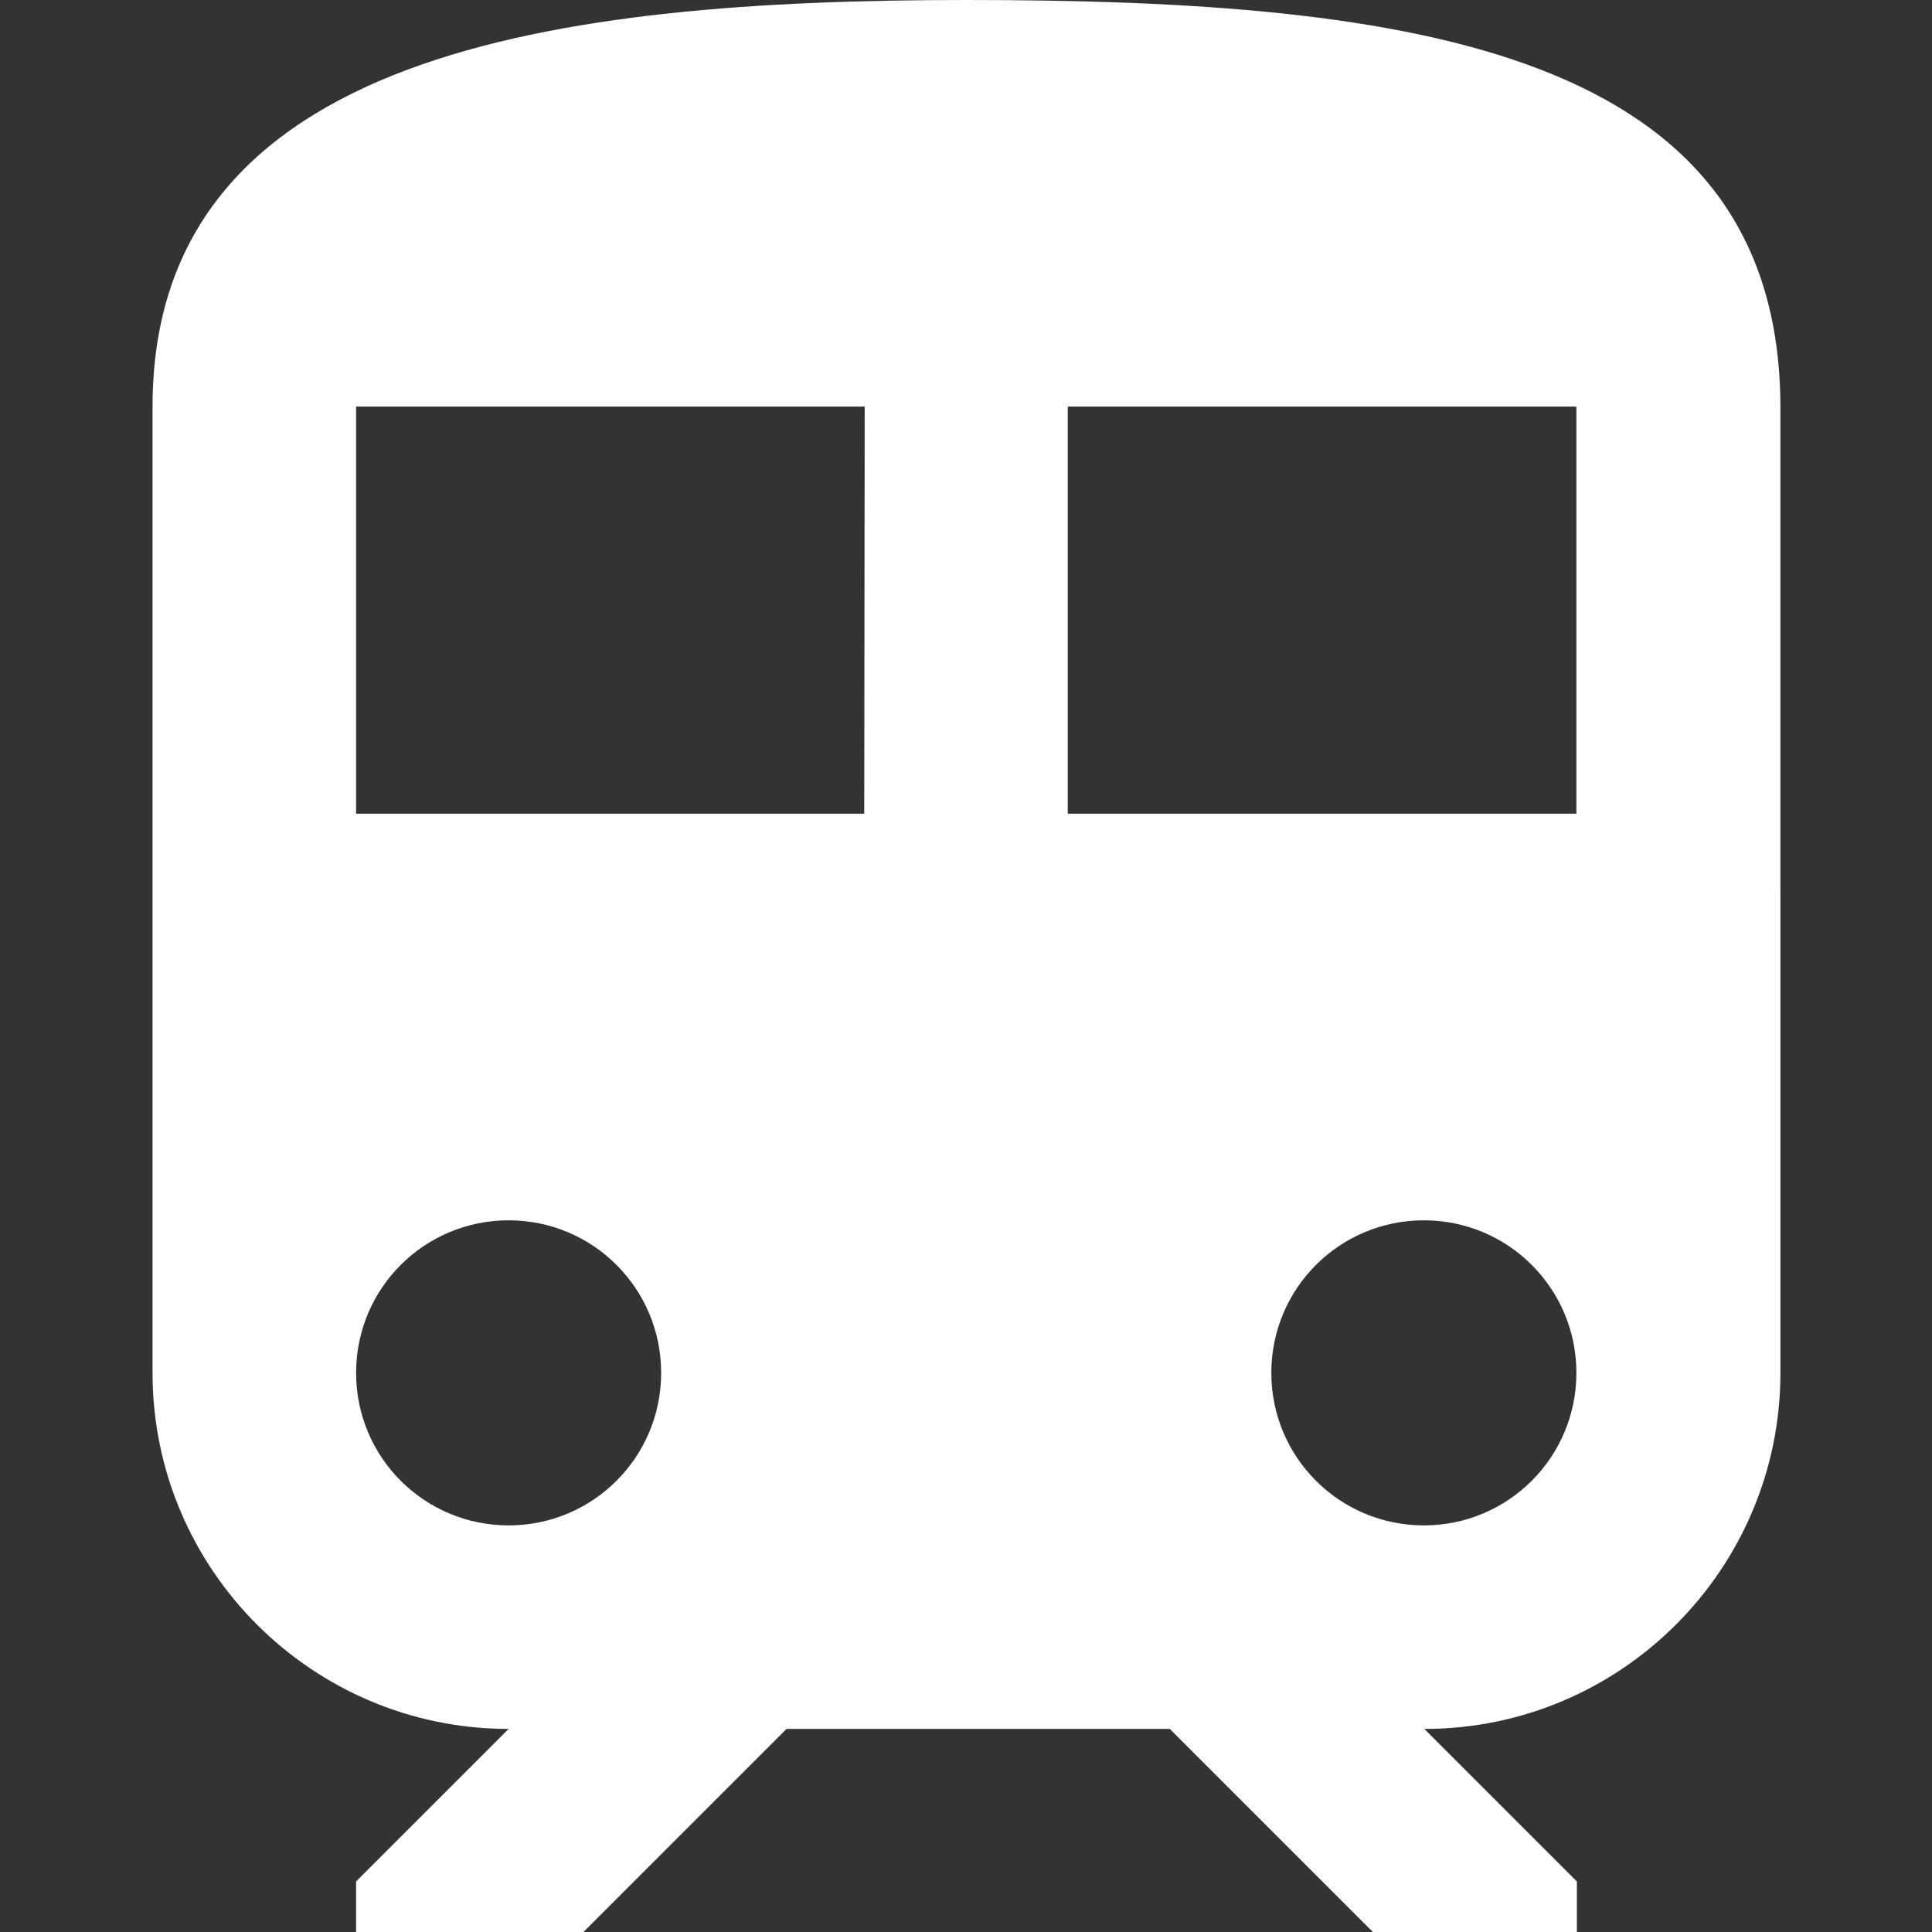
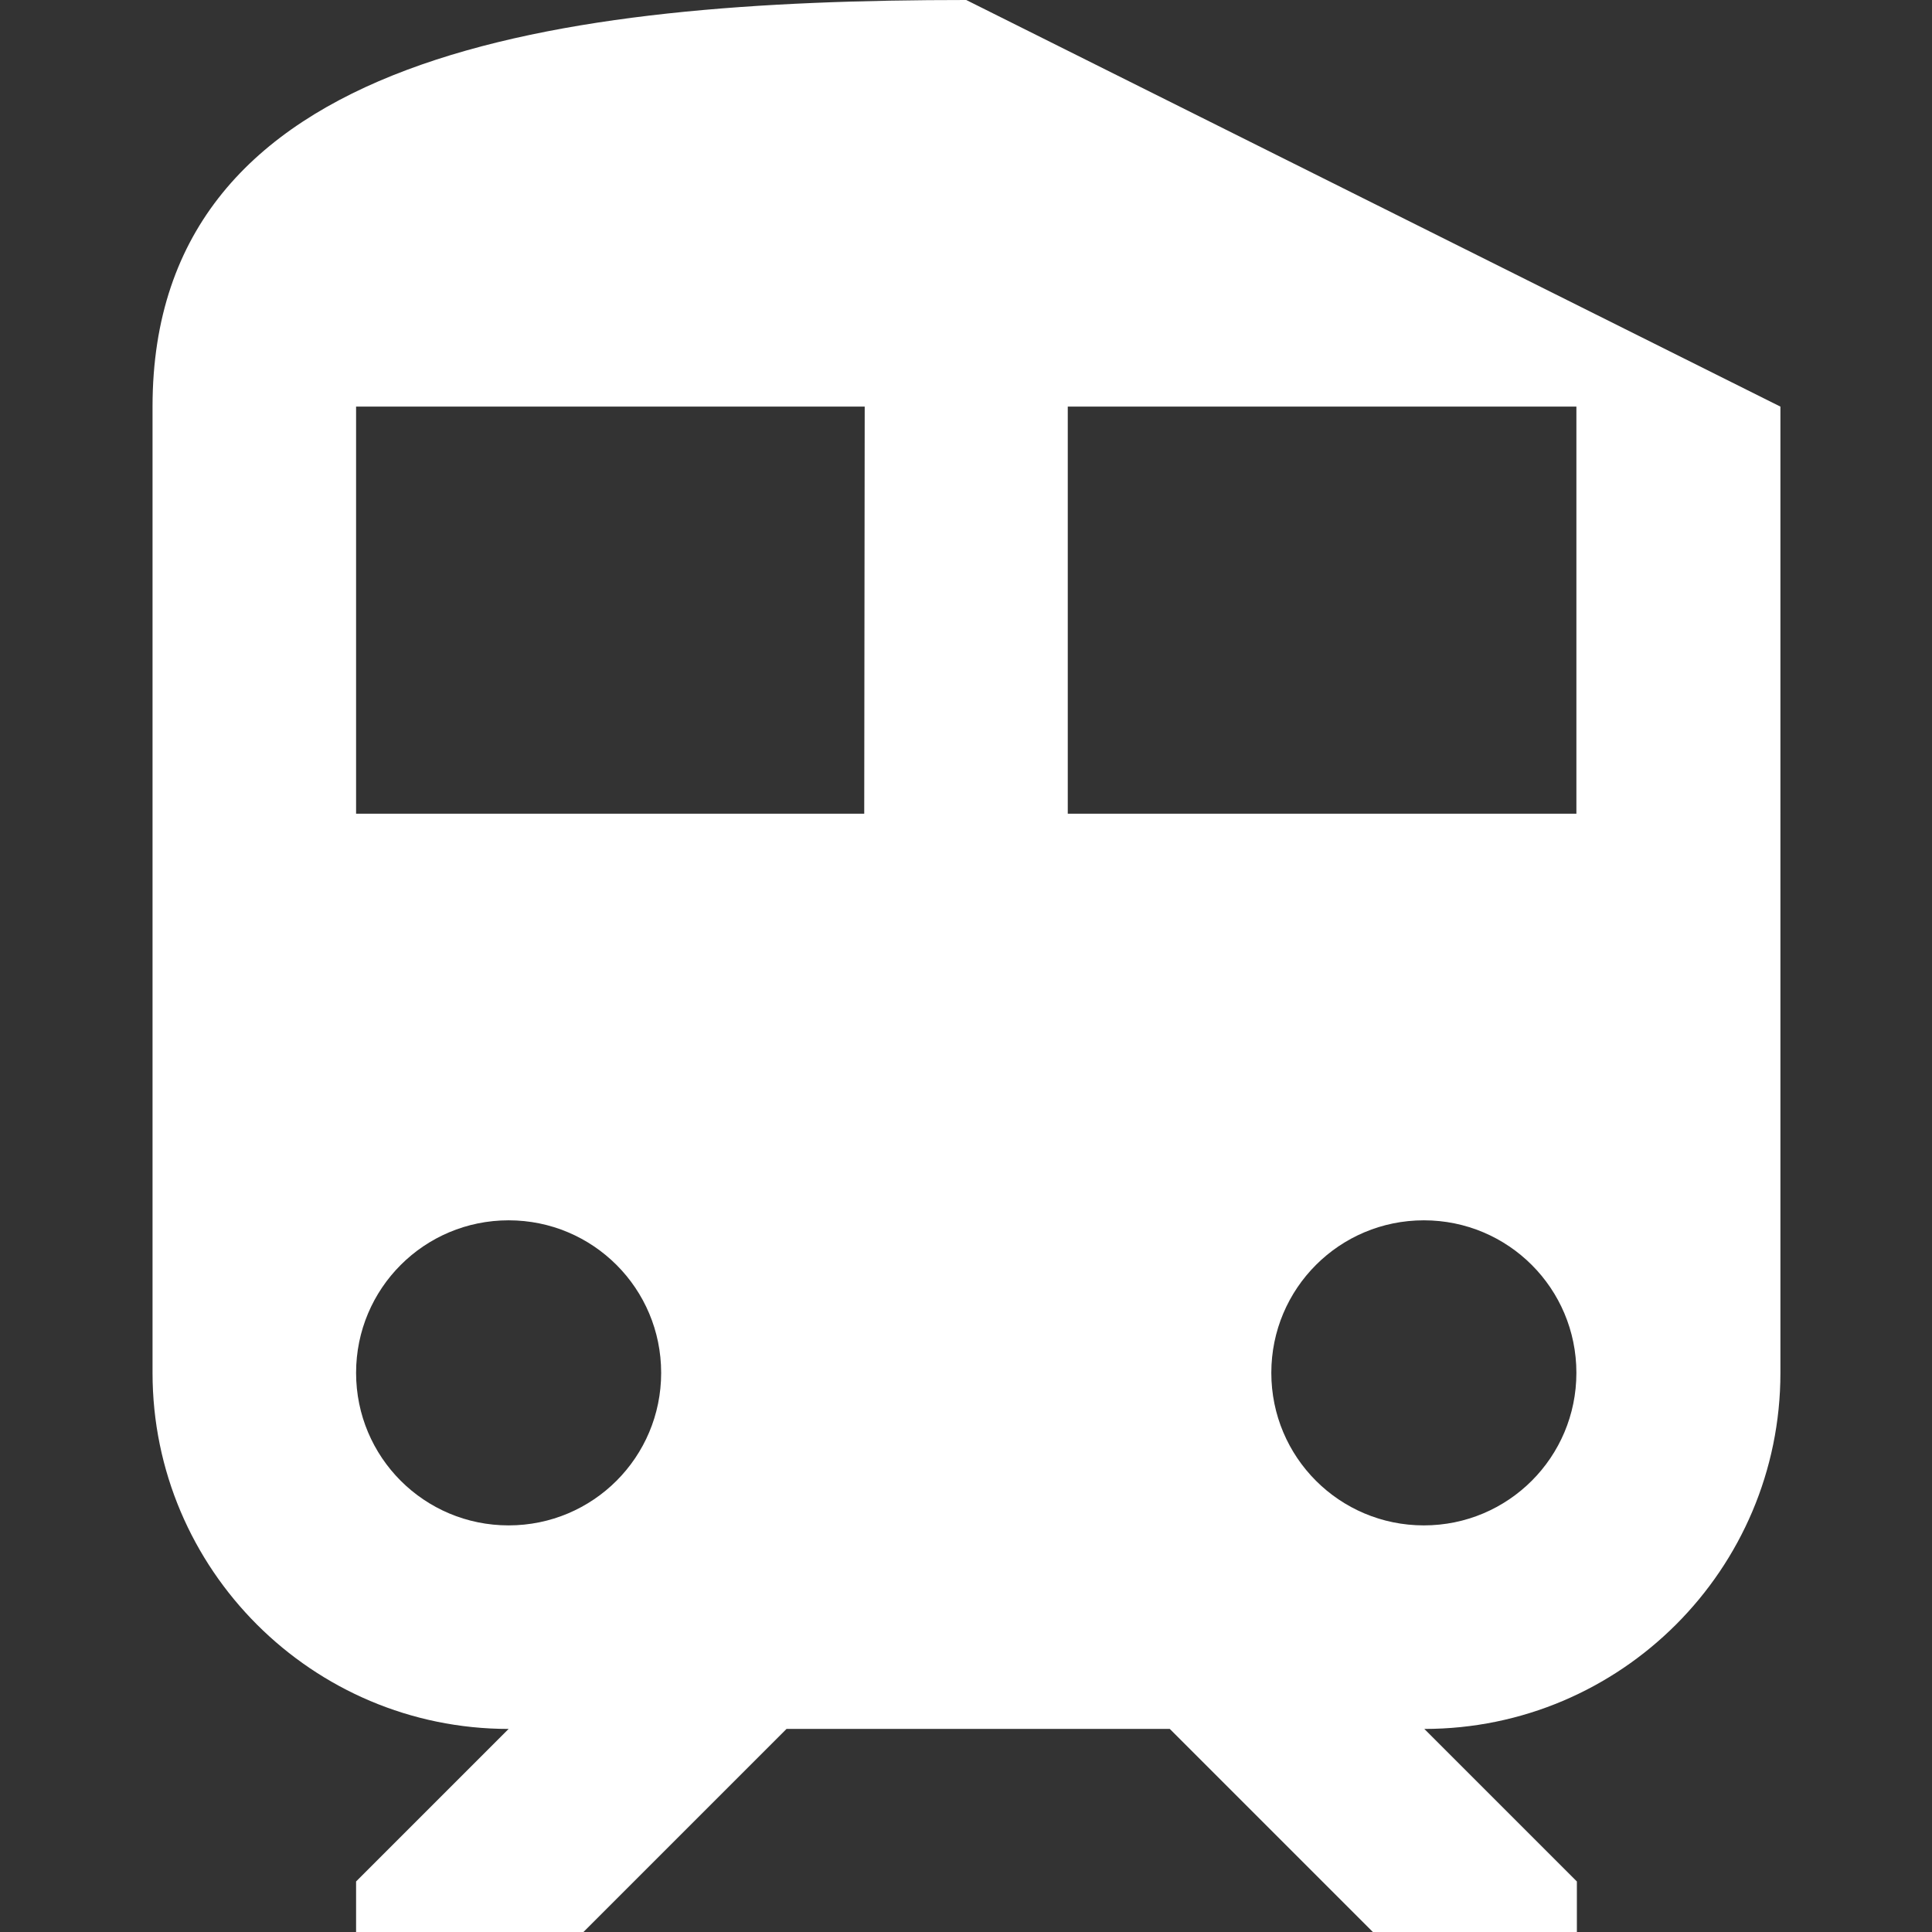
<svg xmlns="http://www.w3.org/2000/svg" version="1.1" id="Layer_1" x="0px" y="0px" viewBox="0 0 405.3 405.3" style="enable-background:new 0 0 405.3 405.3;" xml:space="preserve">
  <rect x="0" y="0" width="405.3" height="405.3" fill="#333333" stroke="none" />
  <style type="text/css">
	.st0{fill:#FFFFFF;}
</style>
-   <path class="st0" d="M202.7,0C117.3,0,32,10.7,32,85.3V288c0,41.2,33.5,74.7,74.7,74.7l-32,32v10.7h47.6l42.7-42.7h80.4l42.7,42.7  h42.7v-10.7l-32-32c41.2,0,74.7-33.5,74.7-74.7V85.3C373.3,10.7,297,0,202.7,0z M106.7,320c-17.7,0-32-14.3-32-32s14.3-32,32-32  s32,14.3,32,32S124.4,320,106.7,320z M181.3,170.7H74.7V85.3h106.7L181.3,170.7L181.3,170.7z M298.7,320c-17.7,0-32-14.3-32-32  s14.3-32,32-32s32,14.3,32,32S316.4,320,298.7,320z M330.7,170.7H224V85.3h106.7V170.7z" />
+   <path class="st0" d="M202.7,0C117.3,0,32,10.7,32,85.3V288c0,41.2,33.5,74.7,74.7,74.7l-32,32v10.7h47.6l42.7-42.7h80.4l42.7,42.7  h42.7v-10.7l-32-32c41.2,0,74.7-33.5,74.7-74.7V85.3z M106.7,320c-17.7,0-32-14.3-32-32s14.3-32,32-32  s32,14.3,32,32S124.4,320,106.7,320z M181.3,170.7H74.7V85.3h106.7L181.3,170.7L181.3,170.7z M298.7,320c-17.7,0-32-14.3-32-32  s14.3-32,32-32s32,14.3,32,32S316.4,320,298.7,320z M330.7,170.7H224V85.3h106.7V170.7z" />
</svg>